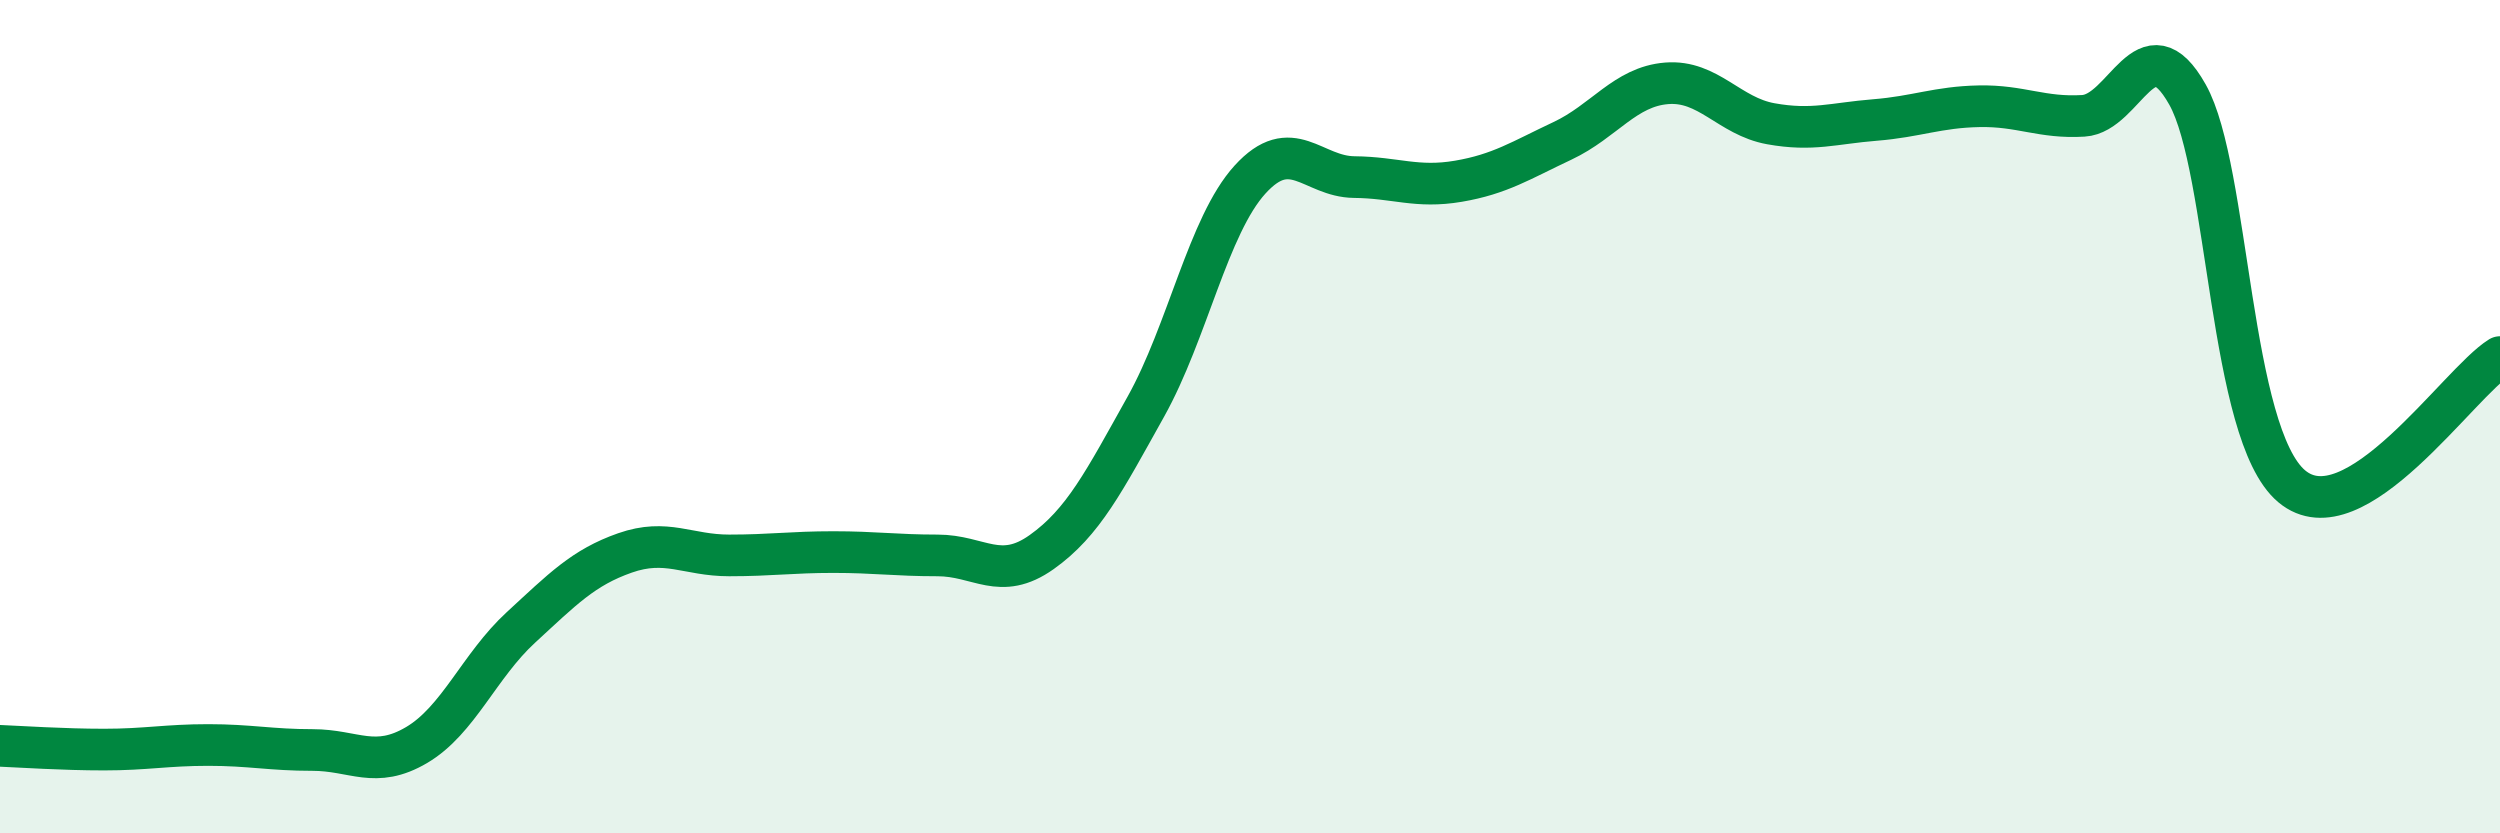
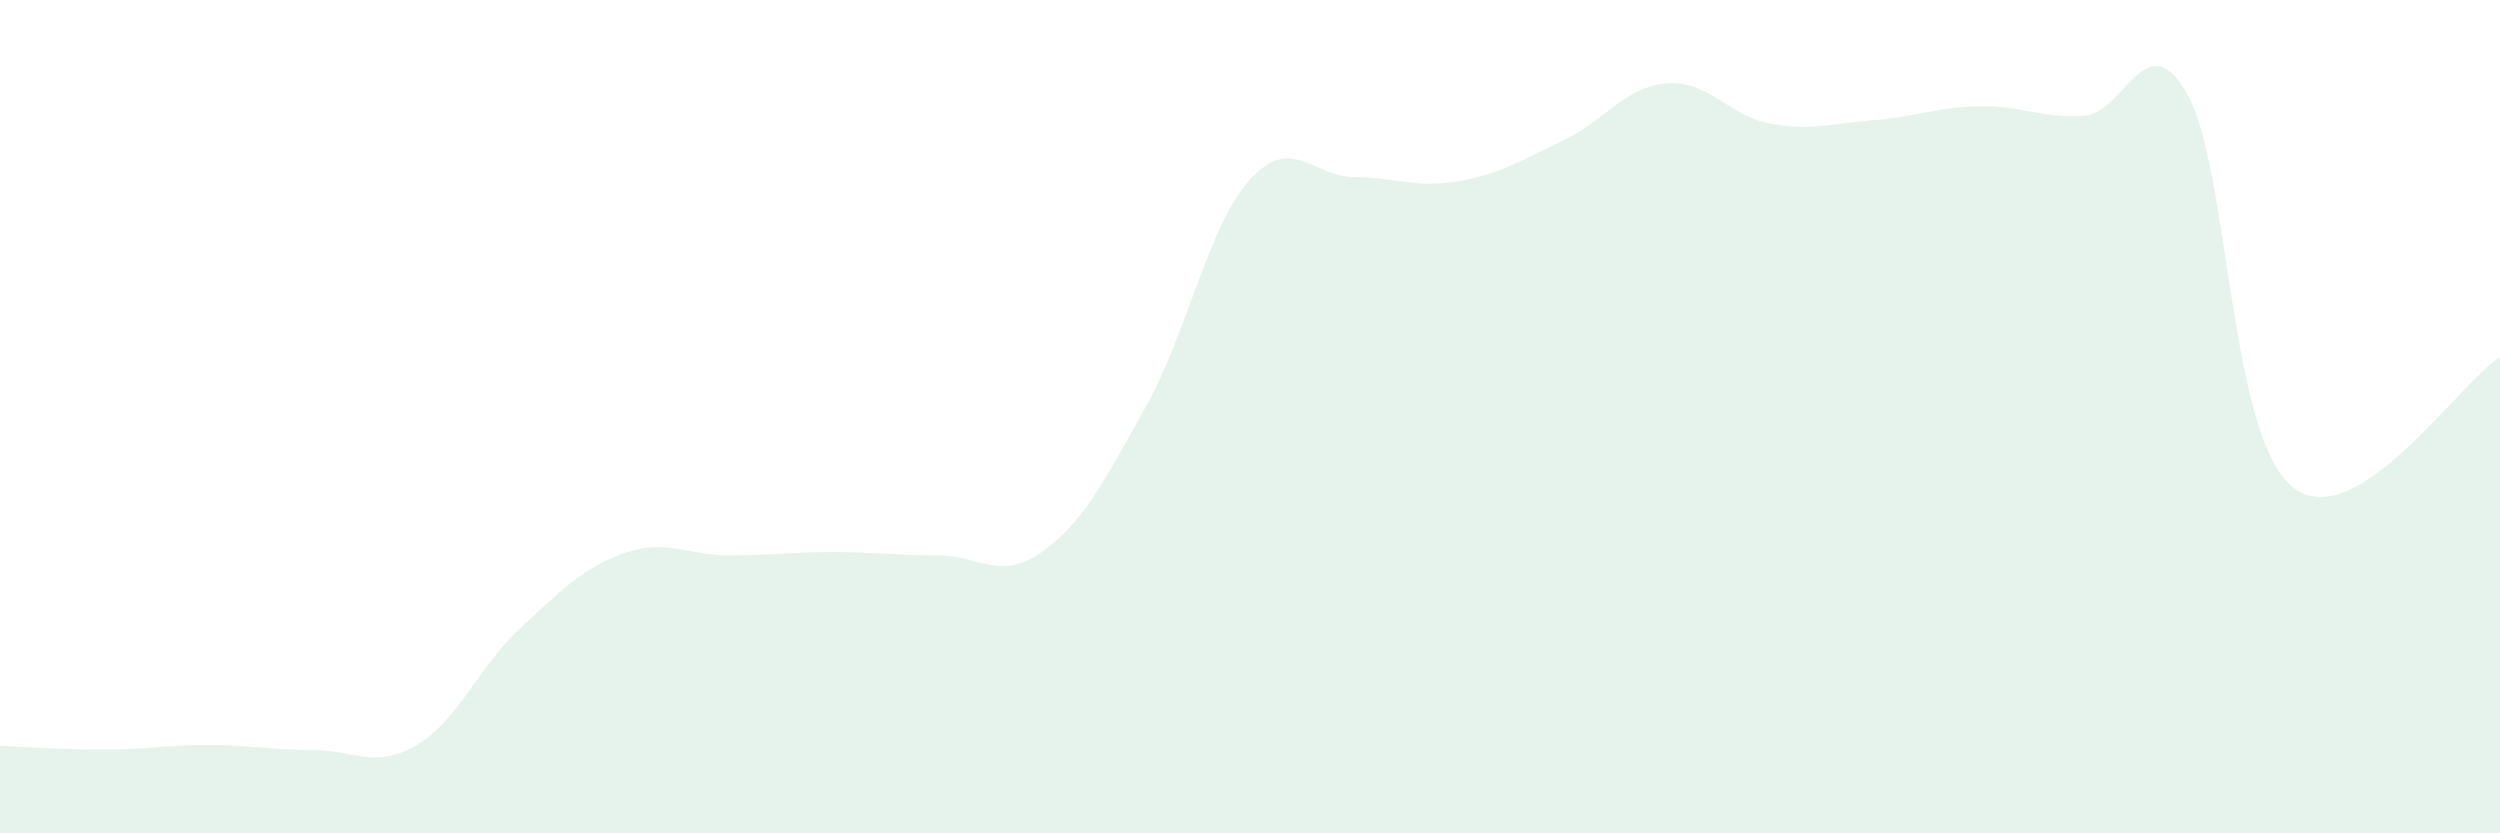
<svg xmlns="http://www.w3.org/2000/svg" width="60" height="20" viewBox="0 0 60 20">
  <path d="M 0,17.9 C 0.5,17.92 1.5,17.99 2.5,17.99 C 3.5,17.99 4,17.88 5,17.88 C 6,17.88 6.5,18 7.5,18 C 8.5,18 9,18.47 10,17.88 C 11,17.29 11.5,15.98 12.5,15.06 C 13.5,14.14 14,13.62 15,13.27 C 16,12.92 16.5,13.33 17.5,13.33 C 18.5,13.33 19,13.25 20,13.25 C 21,13.25 21.5,13.33 22.5,13.33 C 23.5,13.33 24,13.96 25,13.25 C 26,12.54 26.5,11.55 27.5,9.76 C 28.5,7.97 29,5.41 30,4.31 C 31,3.21 31.5,4.24 32.5,4.25 C 33.5,4.26 34,4.52 35,4.35 C 36,4.18 36.5,3.85 37.5,3.38 C 38.5,2.91 39,2.08 40,2 C 41,1.92 41.5,2.79 42.5,2.97 C 43.5,3.15 44,2.96 45,2.88 C 46,2.8 46.5,2.57 47.5,2.55 C 48.5,2.53 49,2.84 50,2.78 C 51,2.72 51.5,0.49 52.5,2.27 C 53.5,4.05 53.5,10.41 55,11.67 C 56.5,12.93 59,9.19 60,8.57L60 20L0 20Z" fill="#008740" opacity="0.1" stroke-linecap="round" stroke-linejoin="round" />
-   <path d="M 0,17.9 C 0.5,17.92 1.5,17.99 2.5,17.99 C 3.5,17.99 4,17.88 5,17.88 C 6,17.88 6.5,18 7.5,18 C 8.5,18 9,18.47 10,17.88 C 11,17.29 11.5,15.98 12.5,15.06 C 13.5,14.14 14,13.62 15,13.27 C 16,12.92 16.5,13.33 17.5,13.33 C 18.5,13.33 19,13.25 20,13.25 C 21,13.25 21.5,13.33 22.5,13.33 C 23.5,13.33 24,13.96 25,13.25 C 26,12.54 26.5,11.55 27.5,9.76 C 28.5,7.97 29,5.41 30,4.31 C 31,3.21 31.5,4.24 32.5,4.25 C 33.5,4.26 34,4.52 35,4.35 C 36,4.18 36.5,3.85 37.5,3.38 C 38.5,2.91 39,2.08 40,2 C 41,1.92 41.5,2.79 42.5,2.97 C 43.5,3.15 44,2.96 45,2.88 C 46,2.8 46.5,2.57 47.5,2.55 C 48.5,2.53 49,2.84 50,2.78 C 51,2.72 51.5,0.49 52.5,2.27 C 53.5,4.05 53.5,10.41 55,11.67 C 56.5,12.93 59,9.19 60,8.57" stroke="#008740" stroke-width="1" fill="none" stroke-linecap="round" stroke-linejoin="round" />
</svg>